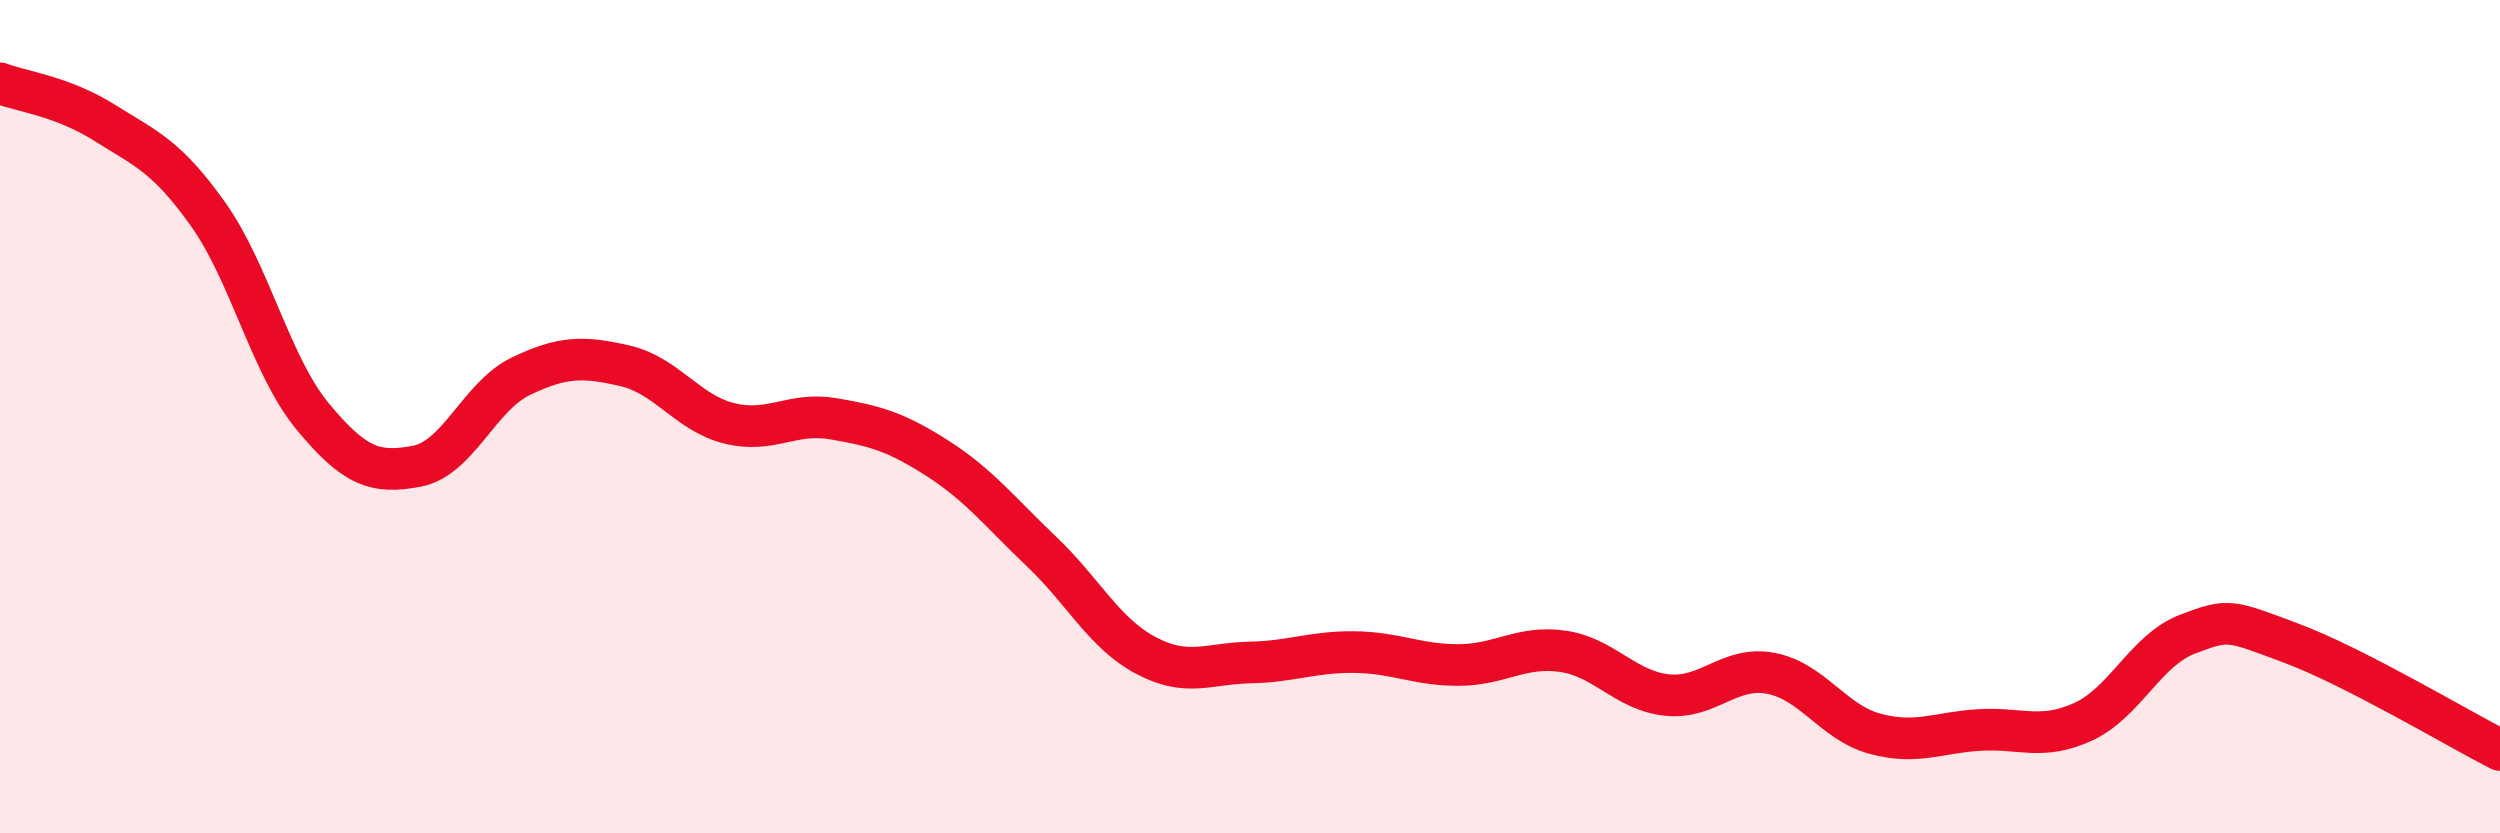
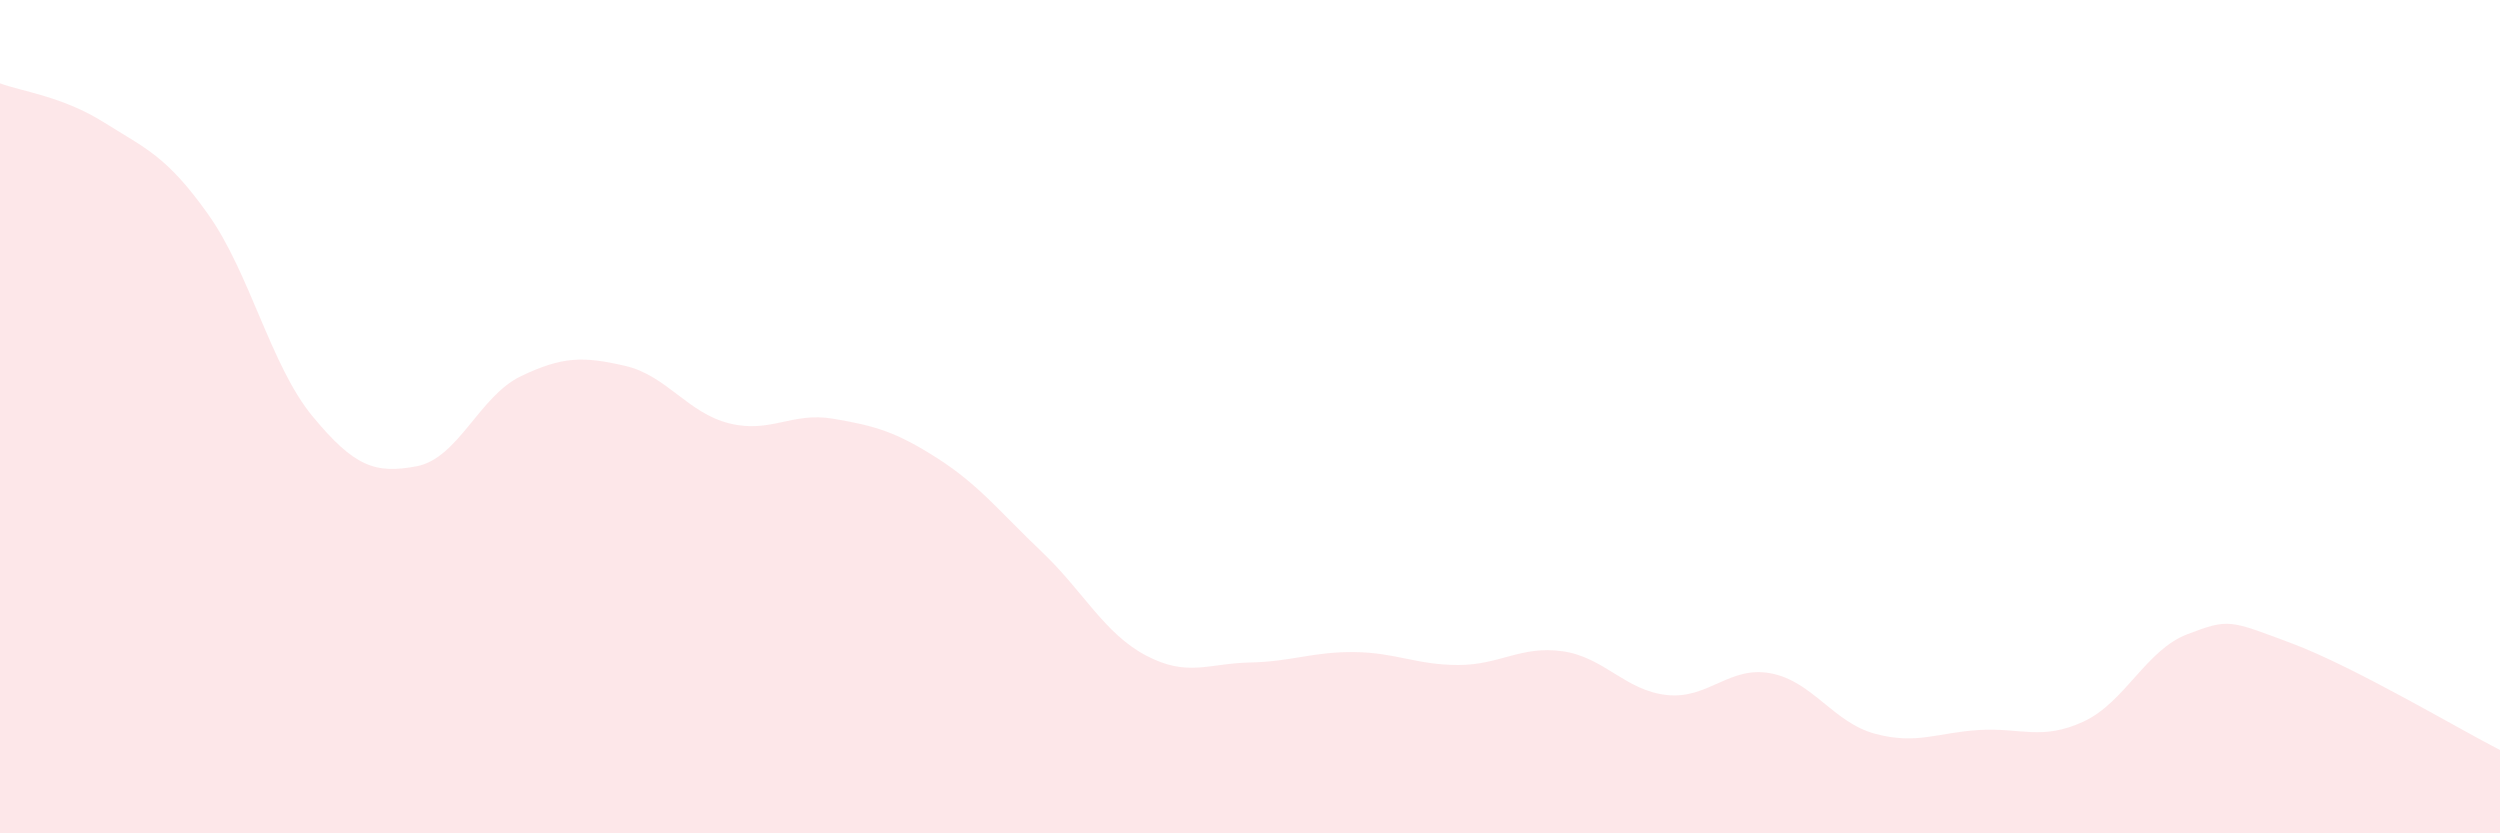
<svg xmlns="http://www.w3.org/2000/svg" width="60" height="20" viewBox="0 0 60 20">
  <path d="M 0,2 C 0.5,2.19 1.5,2.31 2.5,2.94 C 3.5,3.57 4,3.74 5,5.15 C 6,6.56 6.5,8.78 7.5,9.99 C 8.5,11.2 9,11.38 10,11.19 C 11,11 11.5,9.51 12.5,9.03 C 13.5,8.55 14,8.55 15,8.78 C 16,9.01 16.5,9.91 17.5,10.16 C 18.5,10.41 19,9.88 20,10.05 C 21,10.22 21.5,10.36 22.5,11 C 23.5,11.64 24,12.29 25,13.24 C 26,14.19 26.5,15.2 27.5,15.73 C 28.5,16.26 29,15.92 30,15.9 C 31,15.88 31.5,15.64 32.5,15.65 C 33.5,15.66 34,15.96 35,15.96 C 36,15.96 36.5,15.49 37.5,15.63 C 38.5,15.77 39,16.57 40,16.68 C 41,16.79 41.5,15.97 42.5,16.16 C 43.5,16.35 44,17.34 45,17.61 C 46,17.88 46.5,17.58 47.5,17.52 C 48.5,17.46 49,17.78 50,17.32 C 51,16.86 51.5,15.6 52.5,15.22 C 53.5,14.84 53.5,14.88 55,15.44 C 56.5,16 59,17.49 60,18L60 20L0 20Z" fill="#EB0A25" opacity="0.1" stroke-linecap="round" stroke-linejoin="round" />
-   <path d="M 0,2 C 0.5,2.19 1.5,2.31 2.5,2.94 C 3.5,3.57 4,3.74 5,5.15 C 6,6.56 6.5,8.78 7.5,9.99 C 8.5,11.2 9,11.38 10,11.19 C 11,11 11.5,9.51 12.5,9.03 C 13.5,8.55 14,8.55 15,8.78 C 16,9.01 16.5,9.91 17.5,10.16 C 18.5,10.41 19,9.88 20,10.05 C 21,10.22 21.5,10.36 22.5,11 C 23.5,11.64 24,12.29 25,13.24 C 26,14.19 26.5,15.2 27.5,15.73 C 28.5,16.26 29,15.92 30,15.9 C 31,15.88 31.5,15.64 32.5,15.65 C 33.5,15.66 34,15.96 35,15.96 C 36,15.96 36.5,15.49 37.5,15.63 C 38.5,15.77 39,16.57 40,16.68 C 41,16.79 41.5,15.97 42.5,16.16 C 43.5,16.35 44,17.34 45,17.61 C 46,17.88 46.5,17.58 47.5,17.52 C 48.5,17.46 49,17.78 50,17.32 C 51,16.86 51.5,15.6 52.5,15.22 C 53.5,14.84 53.5,14.88 55,15.44 C 56.5,16 59,17.49 60,18" stroke="#EB0A25" stroke-width="1" fill="none" stroke-linecap="round" stroke-linejoin="round" />
</svg>